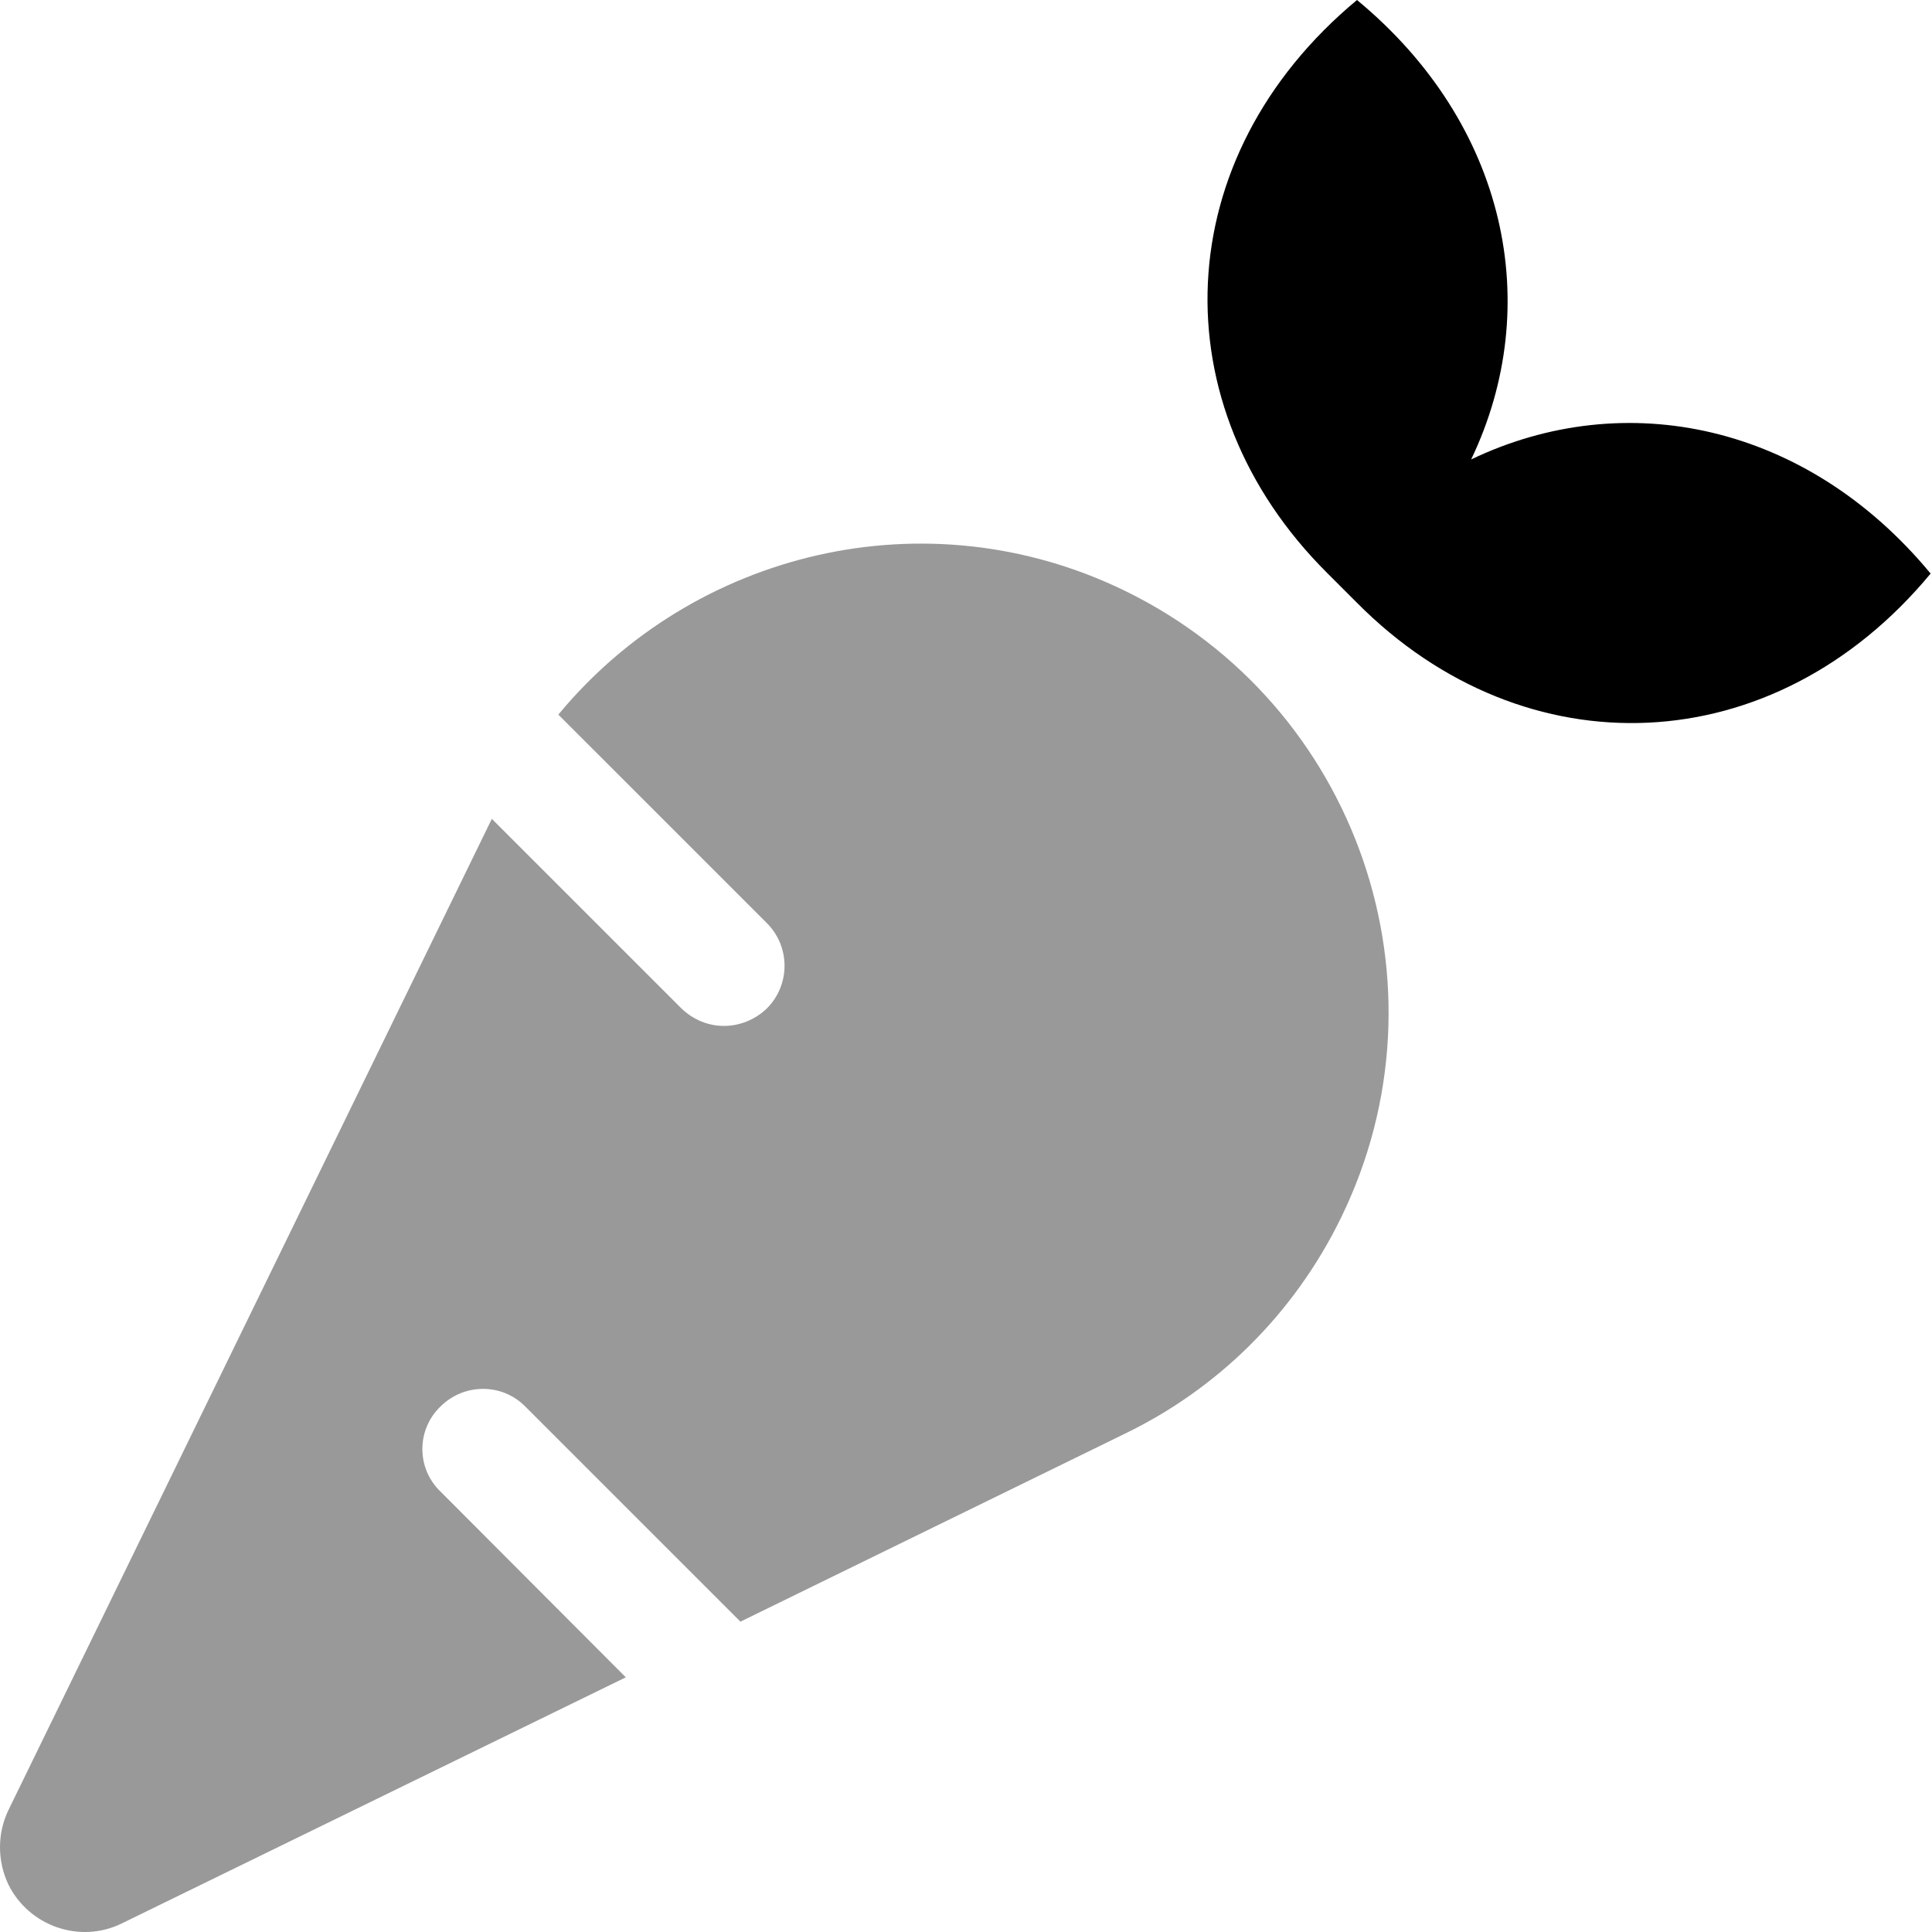
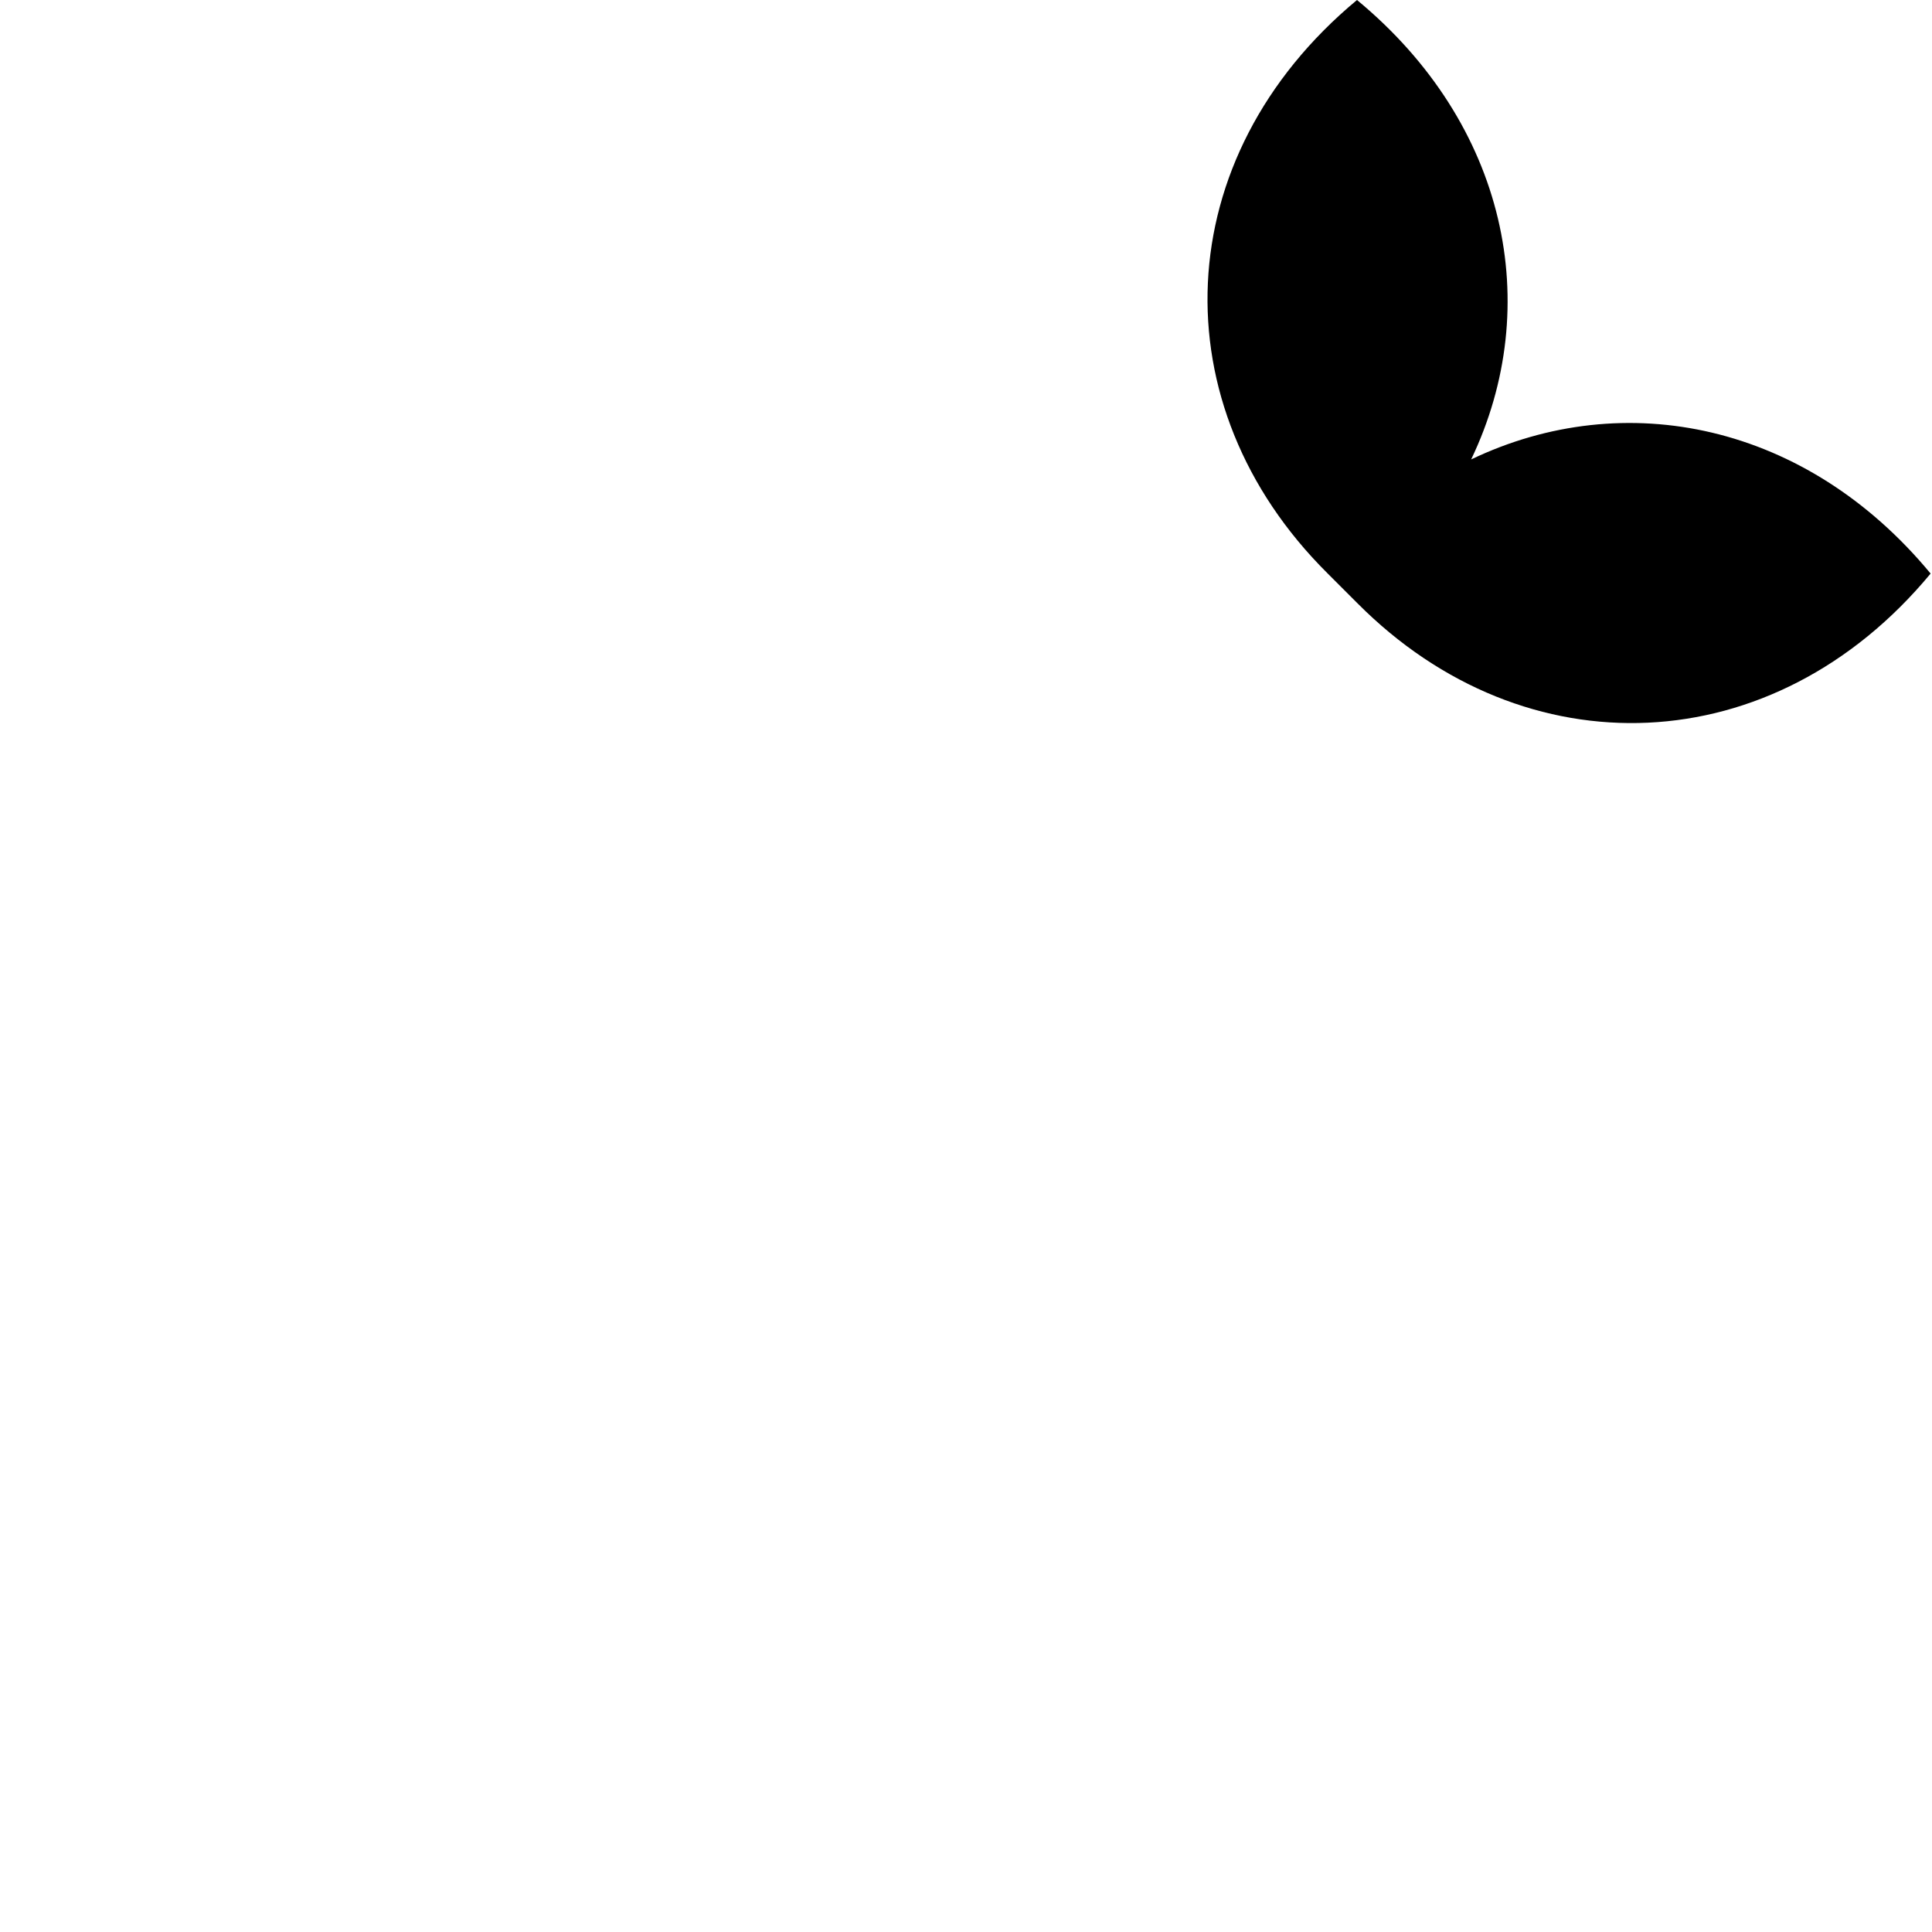
<svg xmlns="http://www.w3.org/2000/svg" viewBox="0 0 512 512">
  <defs>
    <style>.fa-secondary{opacity:.4}</style>
  </defs>
-   <path d="M298.231 156.627C245.477 130.877 183.721 146.127 147.967 189.379L203.223 244.629C209.473 250.879 209.473 261.004 203.223 267.254C200.096 270.254 195.971 271.879 191.846 271.879S183.721 270.254 180.596 267.254L130.34 217.004L2.203 479.76C-0.672 485.76 -0.797 493.01 2.203 499.385C7.703 510.51 21.205 515.135 32.207 509.76L165.844 444.508L116.715 395.258C110.338 389.133 110.338 378.883 116.715 372.756C122.965 366.506 133.09 366.506 139.217 372.756L196.221 429.758L298.231 379.883C322.233 368.256 342.735 348.631 355.362 322.756C385.489 261.129 359.862 186.754 298.231 156.627Z" class="fa-secondary" />
  <path d="M511.634 152.002C470.005 202.254 404.125 204.504 359.746 159.877L351.746 151.877C307.115 107.502 309.367 41.75 359.621 0C399.375 32.875 409.375 81.002 389.873 121.752C430.626 102.252 478.755 112.252 511.634 152.002Z" class="fa-primary" />
</svg>